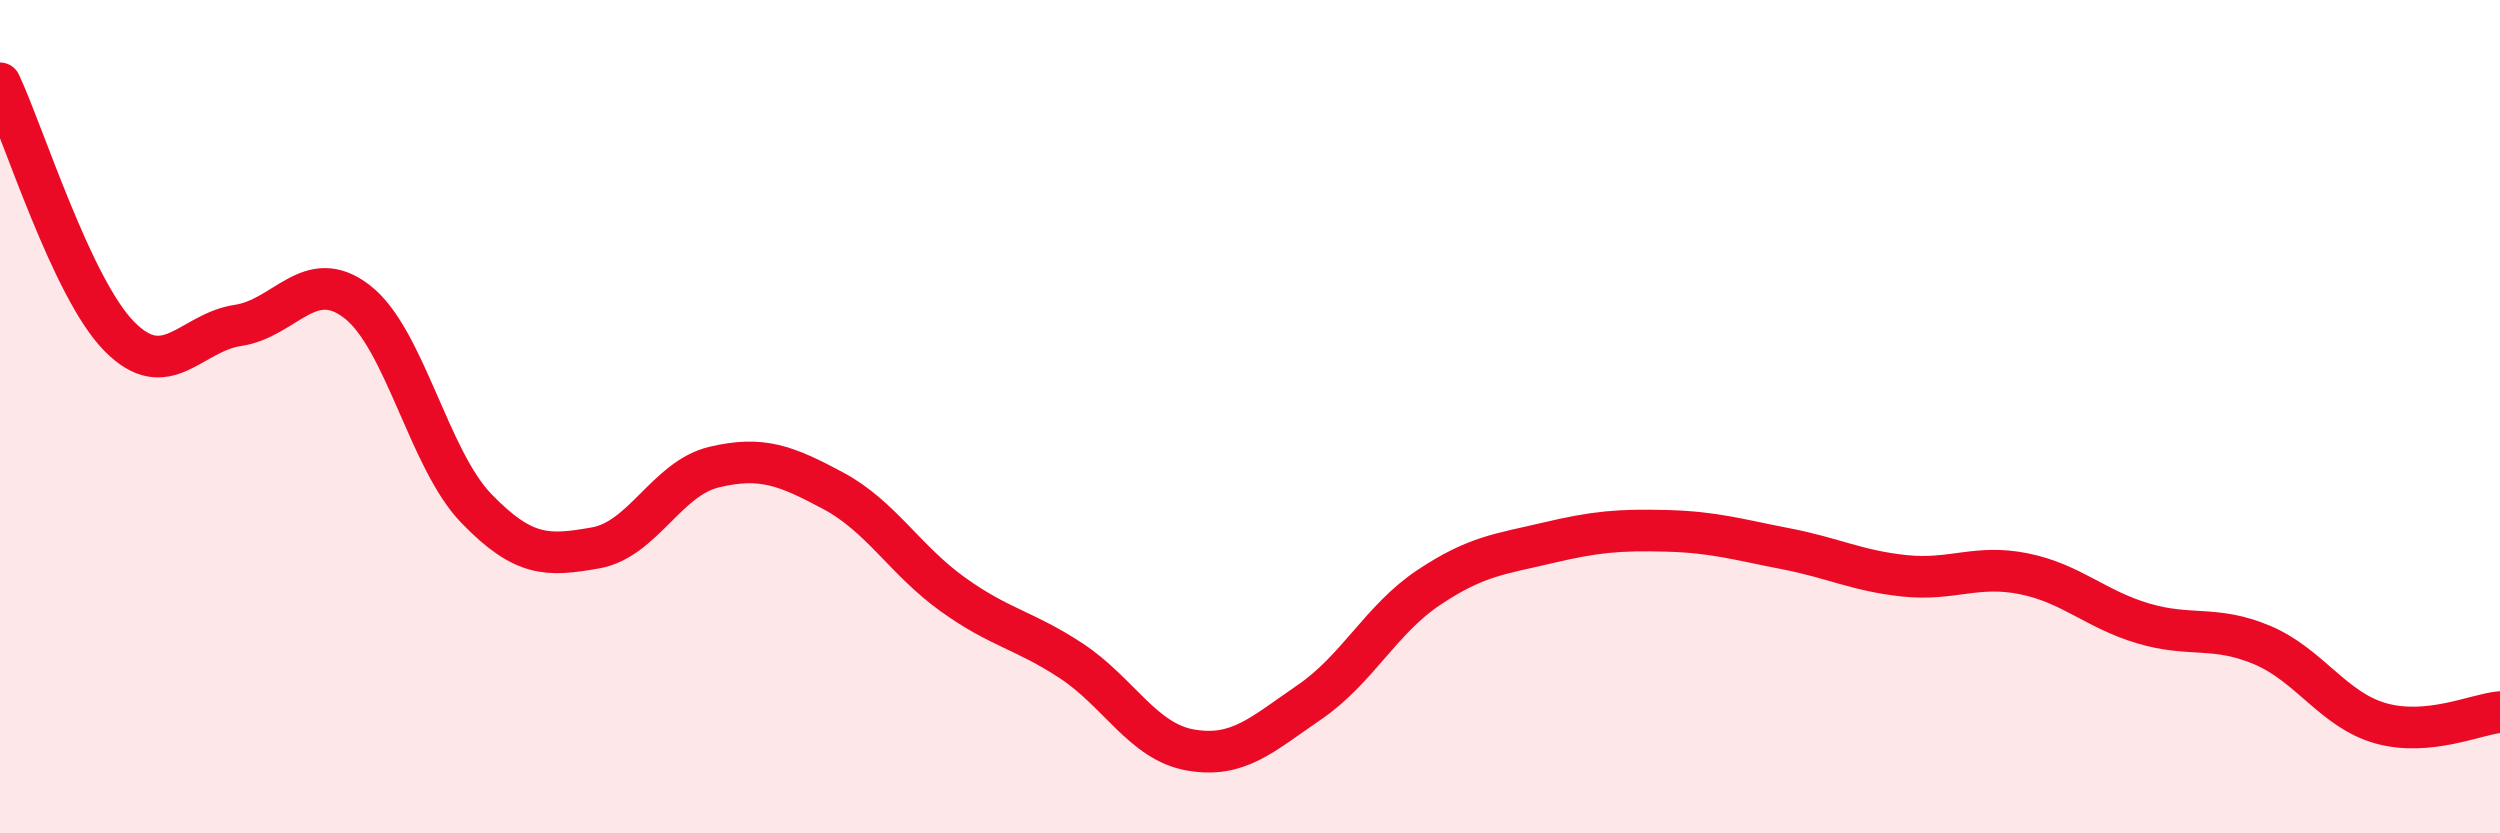
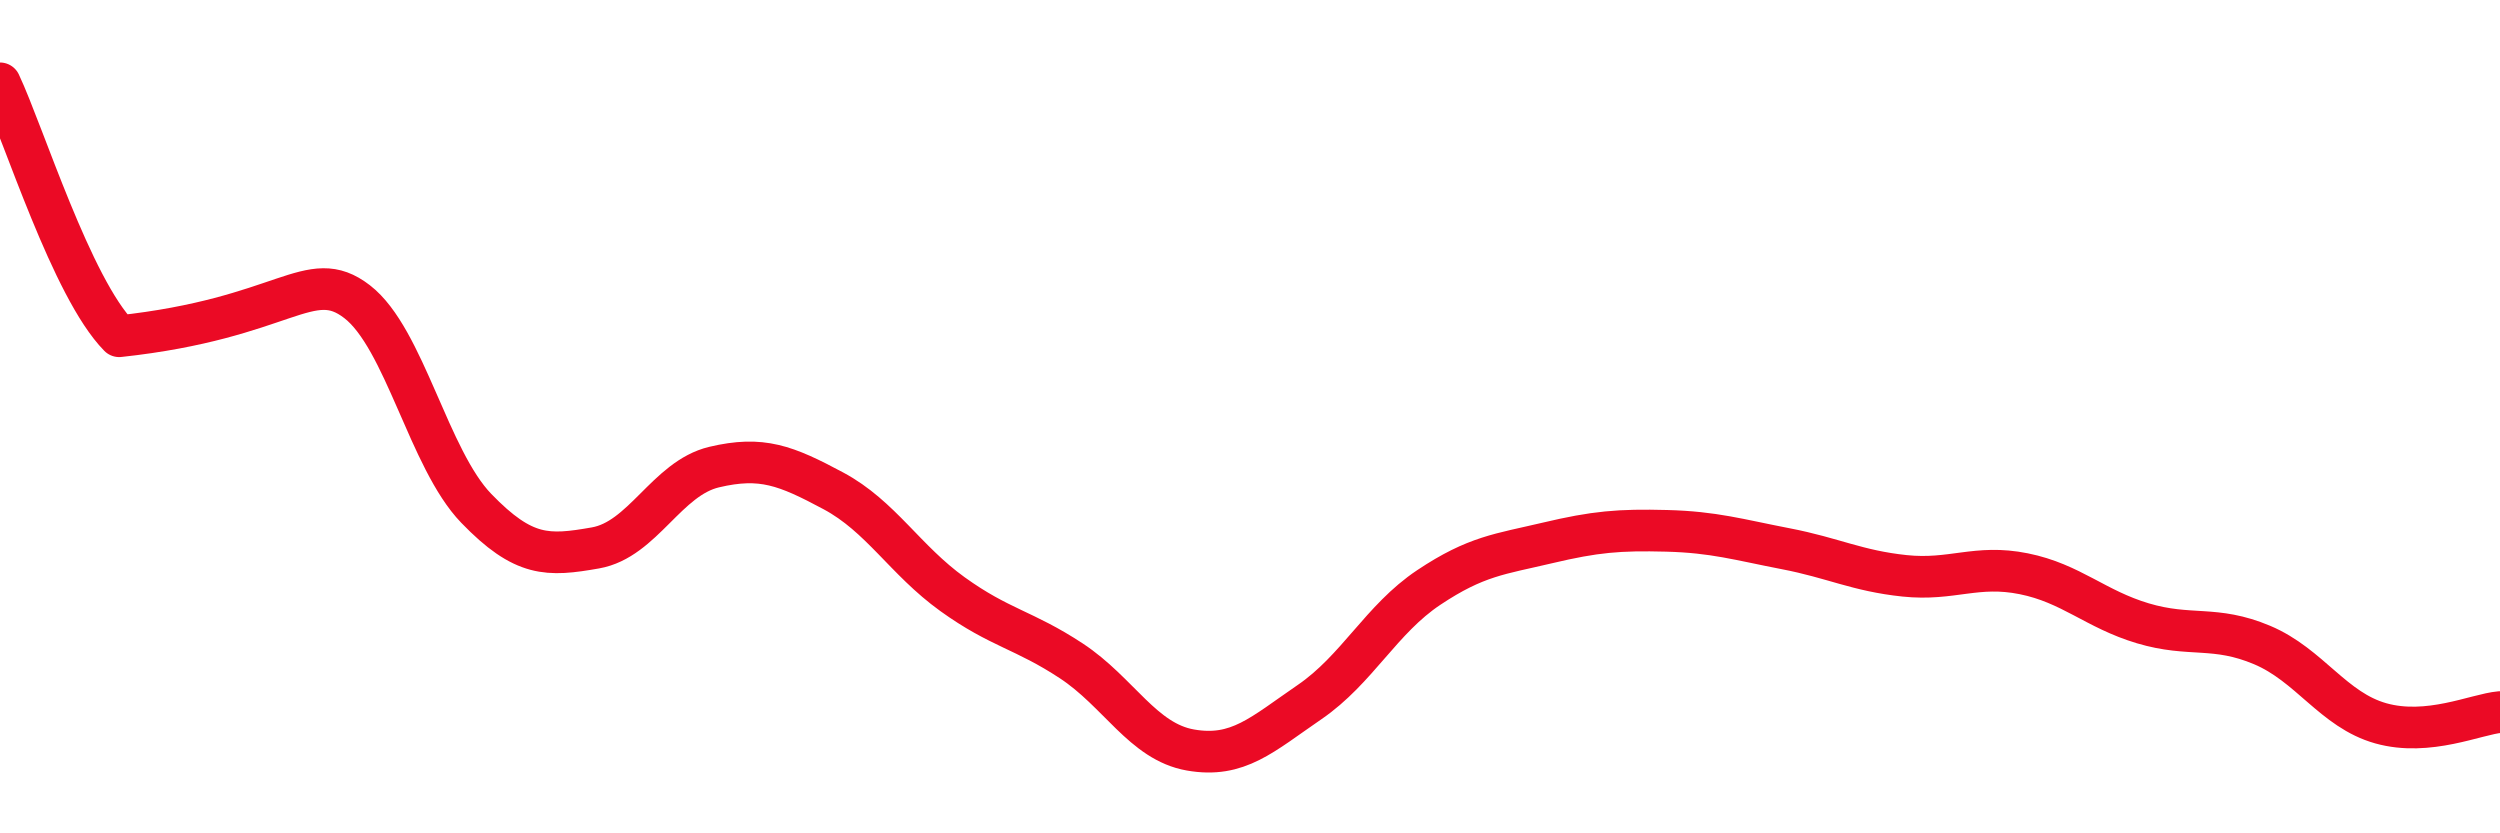
<svg xmlns="http://www.w3.org/2000/svg" width="60" height="20" viewBox="0 0 60 20">
-   <path d="M 0,2 C 0.57,3.21 1.72,6.91 2.86,8.07 C 4,9.23 4.57,7.98 5.71,7.81 C 6.85,7.64 7.43,6.36 8.57,7.24 C 9.71,8.12 10.29,11.02 11.43,12.2 C 12.57,13.38 13.15,13.35 14.29,13.15 C 15.43,12.95 16,11.48 17.14,11.21 C 18.28,10.94 18.86,11.17 20,11.78 C 21.14,12.39 21.72,13.44 22.86,14.26 C 24,15.08 24.57,15.11 25.71,15.86 C 26.85,16.61 27.43,17.8 28.57,18 C 29.71,18.2 30.29,17.63 31.43,16.85 C 32.57,16.07 33.15,14.86 34.29,14.1 C 35.43,13.34 36,13.3 37.14,13.03 C 38.28,12.76 38.86,12.71 40,12.74 C 41.14,12.77 41.72,12.95 42.86,13.17 C 44,13.39 44.57,13.7 45.71,13.82 C 46.85,13.94 47.43,13.54 48.57,13.77 C 49.71,14 50.29,14.62 51.43,14.96 C 52.57,15.3 53.15,15 54.29,15.48 C 55.43,15.96 56,17.04 57.14,17.36 C 58.28,17.68 59.43,17.14 60,17.09L60 20L0 20Z" fill="#EB0A25" opacity="0.1" stroke-linecap="round" stroke-linejoin="round" />
-   <path d="M 0,2 C 0.57,3.21 1.72,6.91 2.86,8.07 C 4,9.23 4.57,7.98 5.71,7.81 C 6.85,7.64 7.43,6.36 8.57,7.24 C 9.71,8.12 10.29,11.02 11.43,12.2 C 12.57,13.38 13.15,13.35 14.29,13.15 C 15.43,12.95 16,11.48 17.14,11.21 C 18.28,10.94 18.86,11.17 20,11.78 C 21.14,12.39 21.72,13.44 22.86,14.26 C 24,15.08 24.57,15.11 25.71,15.86 C 26.85,16.61 27.43,17.8 28.57,18 C 29.71,18.2 30.29,17.63 31.43,16.85 C 32.57,16.07 33.15,14.86 34.29,14.1 C 35.43,13.34 36,13.3 37.14,13.03 C 38.28,12.76 38.86,12.71 40,12.74 C 41.14,12.77 41.72,12.95 42.86,13.17 C 44,13.39 44.57,13.7 45.71,13.82 C 46.85,13.94 47.43,13.54 48.57,13.77 C 49.71,14 50.29,14.62 51.43,14.96 C 52.57,15.3 53.15,15 54.29,15.48 C 55.43,15.96 56,17.04 57.14,17.36 C 58.28,17.68 59.43,17.14 60,17.09" stroke="#EB0A25" stroke-width="1" fill="none" stroke-linecap="round" stroke-linejoin="round" />
+   <path d="M 0,2 C 0.57,3.21 1.72,6.91 2.86,8.07 C 6.85,7.64 7.43,6.36 8.57,7.24 C 9.71,8.12 10.29,11.02 11.43,12.2 C 12.57,13.38 13.15,13.35 14.29,13.15 C 15.43,12.95 16,11.48 17.14,11.21 C 18.28,10.94 18.86,11.17 20,11.78 C 21.14,12.39 21.72,13.44 22.86,14.26 C 24,15.08 24.57,15.11 25.71,15.86 C 26.85,16.61 27.43,17.8 28.57,18 C 29.71,18.2 30.29,17.63 31.43,16.85 C 32.57,16.07 33.15,14.86 34.29,14.1 C 35.43,13.34 36,13.3 37.14,13.03 C 38.28,12.76 38.86,12.71 40,12.74 C 41.14,12.77 41.72,12.95 42.86,13.17 C 44,13.39 44.57,13.7 45.71,13.82 C 46.85,13.94 47.43,13.54 48.57,13.77 C 49.71,14 50.29,14.62 51.43,14.96 C 52.57,15.3 53.15,15 54.29,15.48 C 55.43,15.96 56,17.04 57.14,17.36 C 58.28,17.68 59.43,17.14 60,17.09" stroke="#EB0A25" stroke-width="1" fill="none" stroke-linecap="round" stroke-linejoin="round" />
</svg>